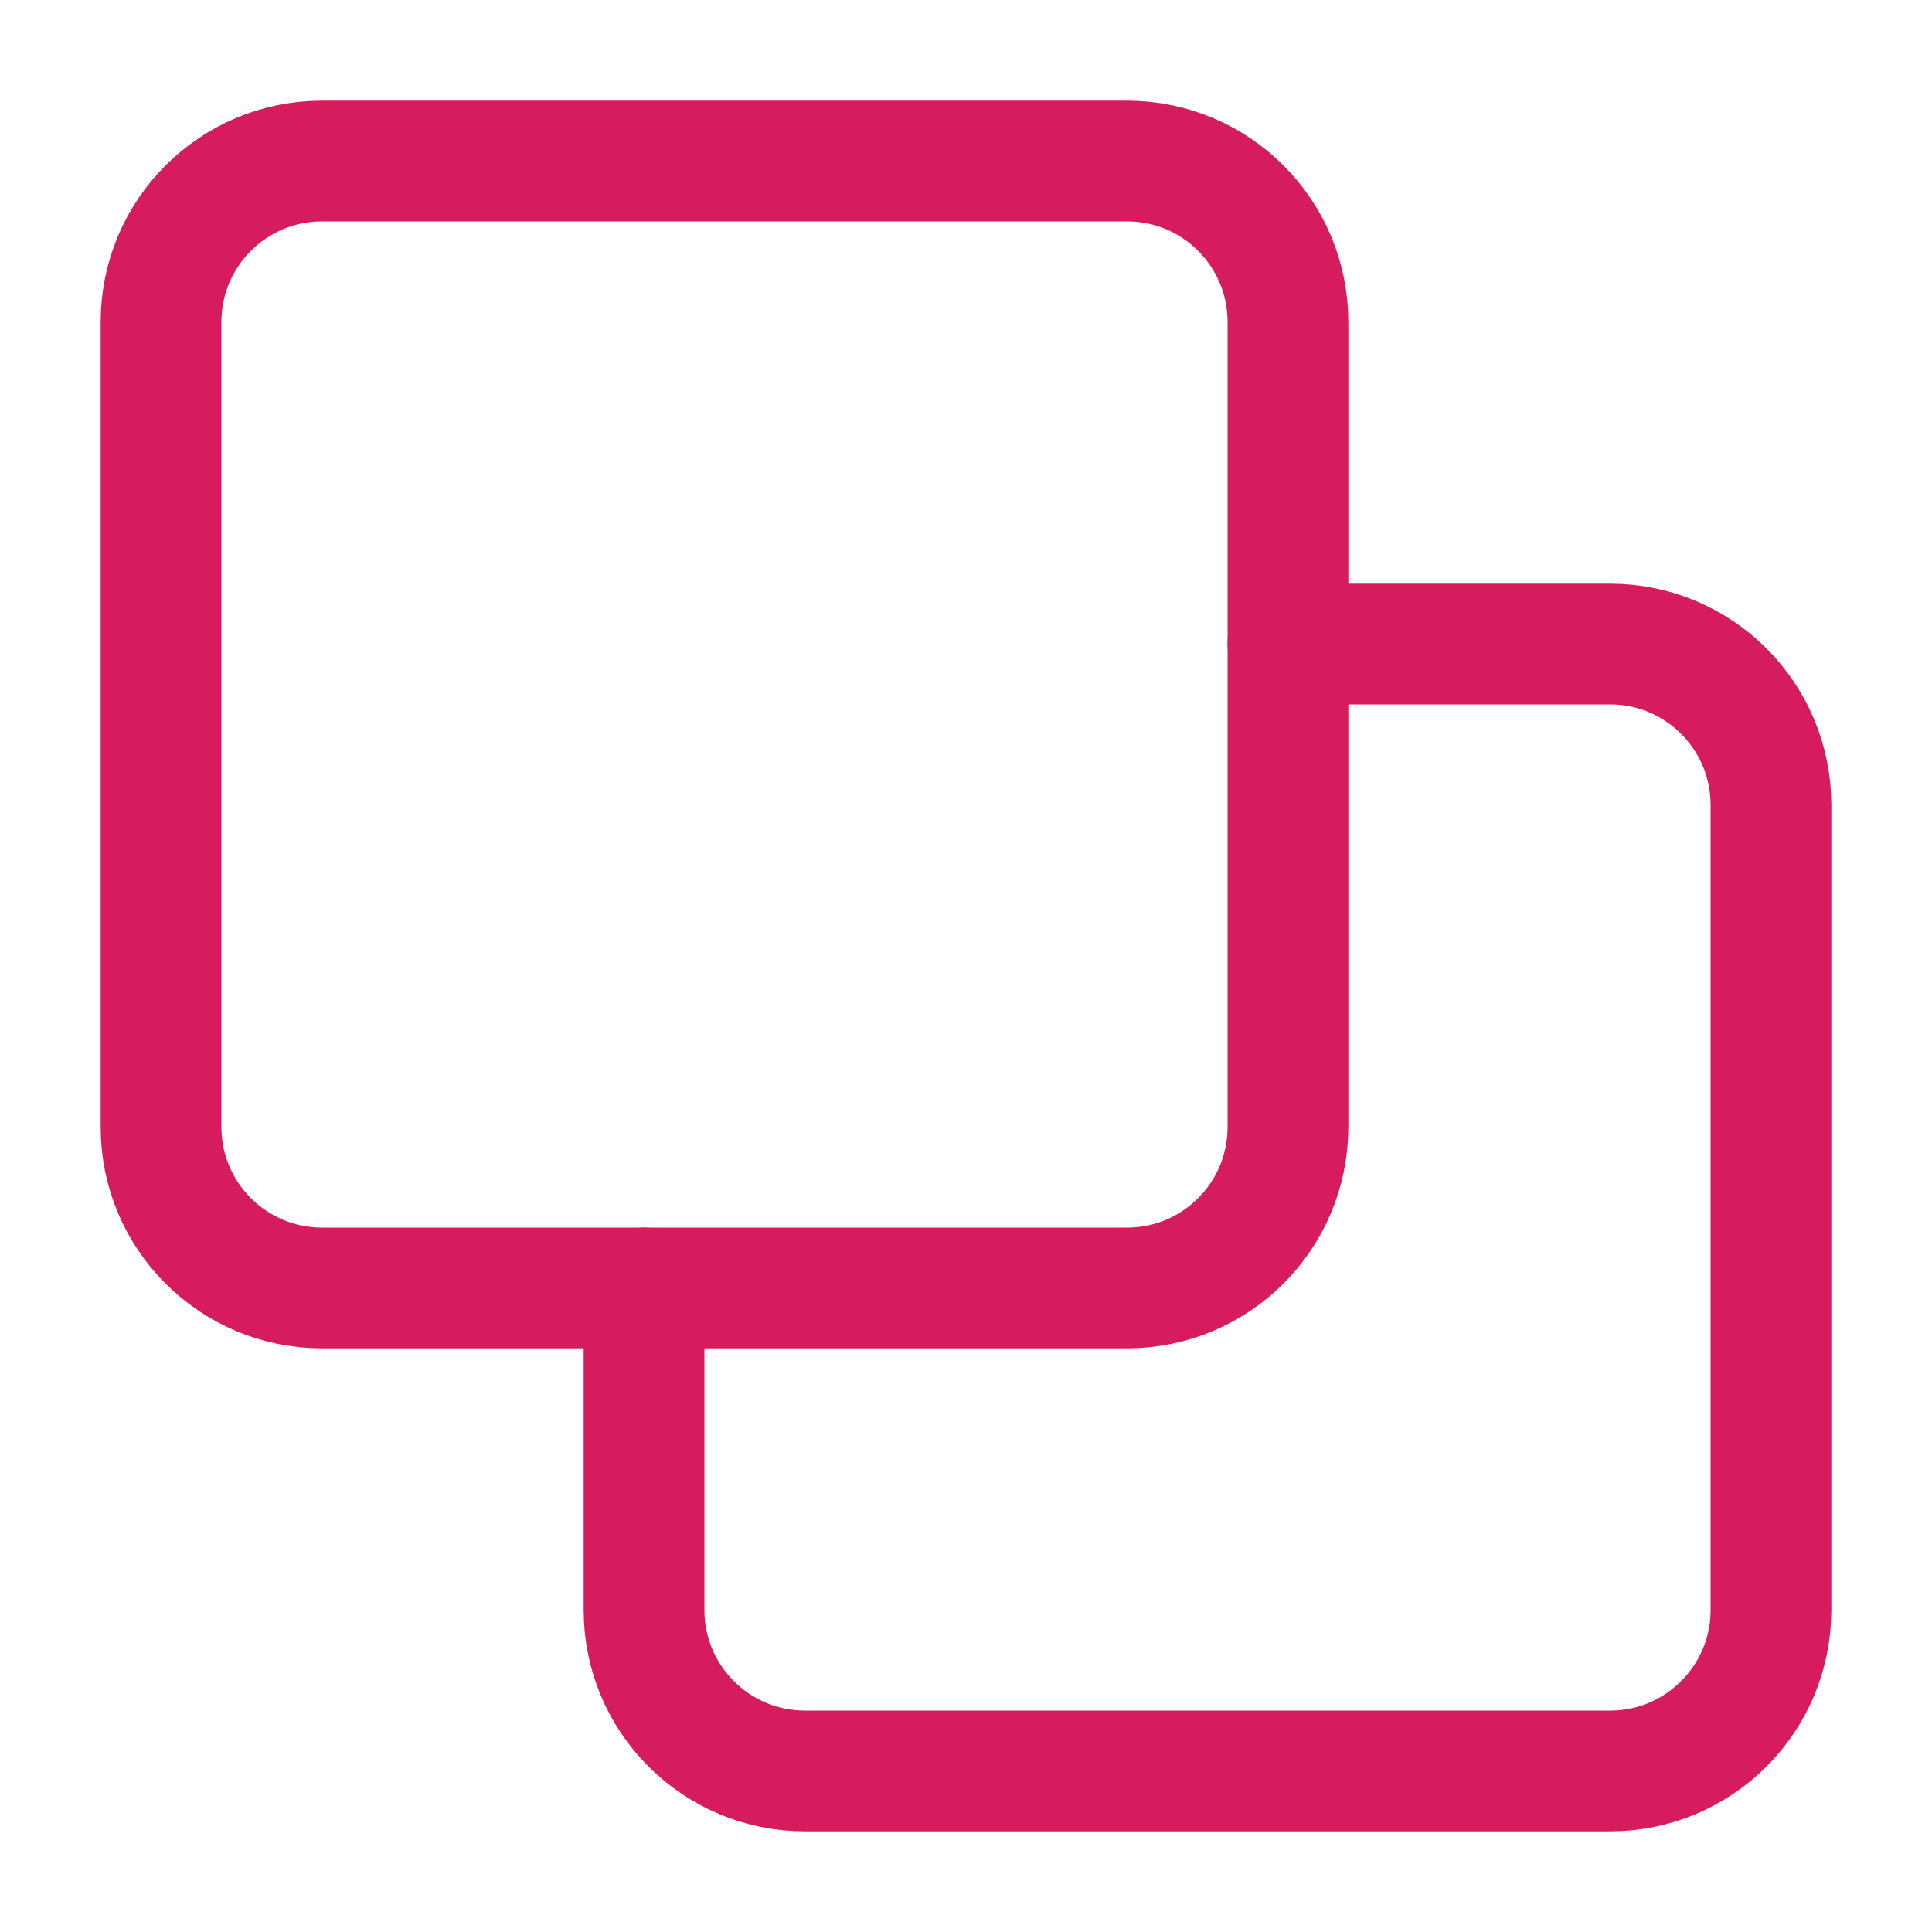
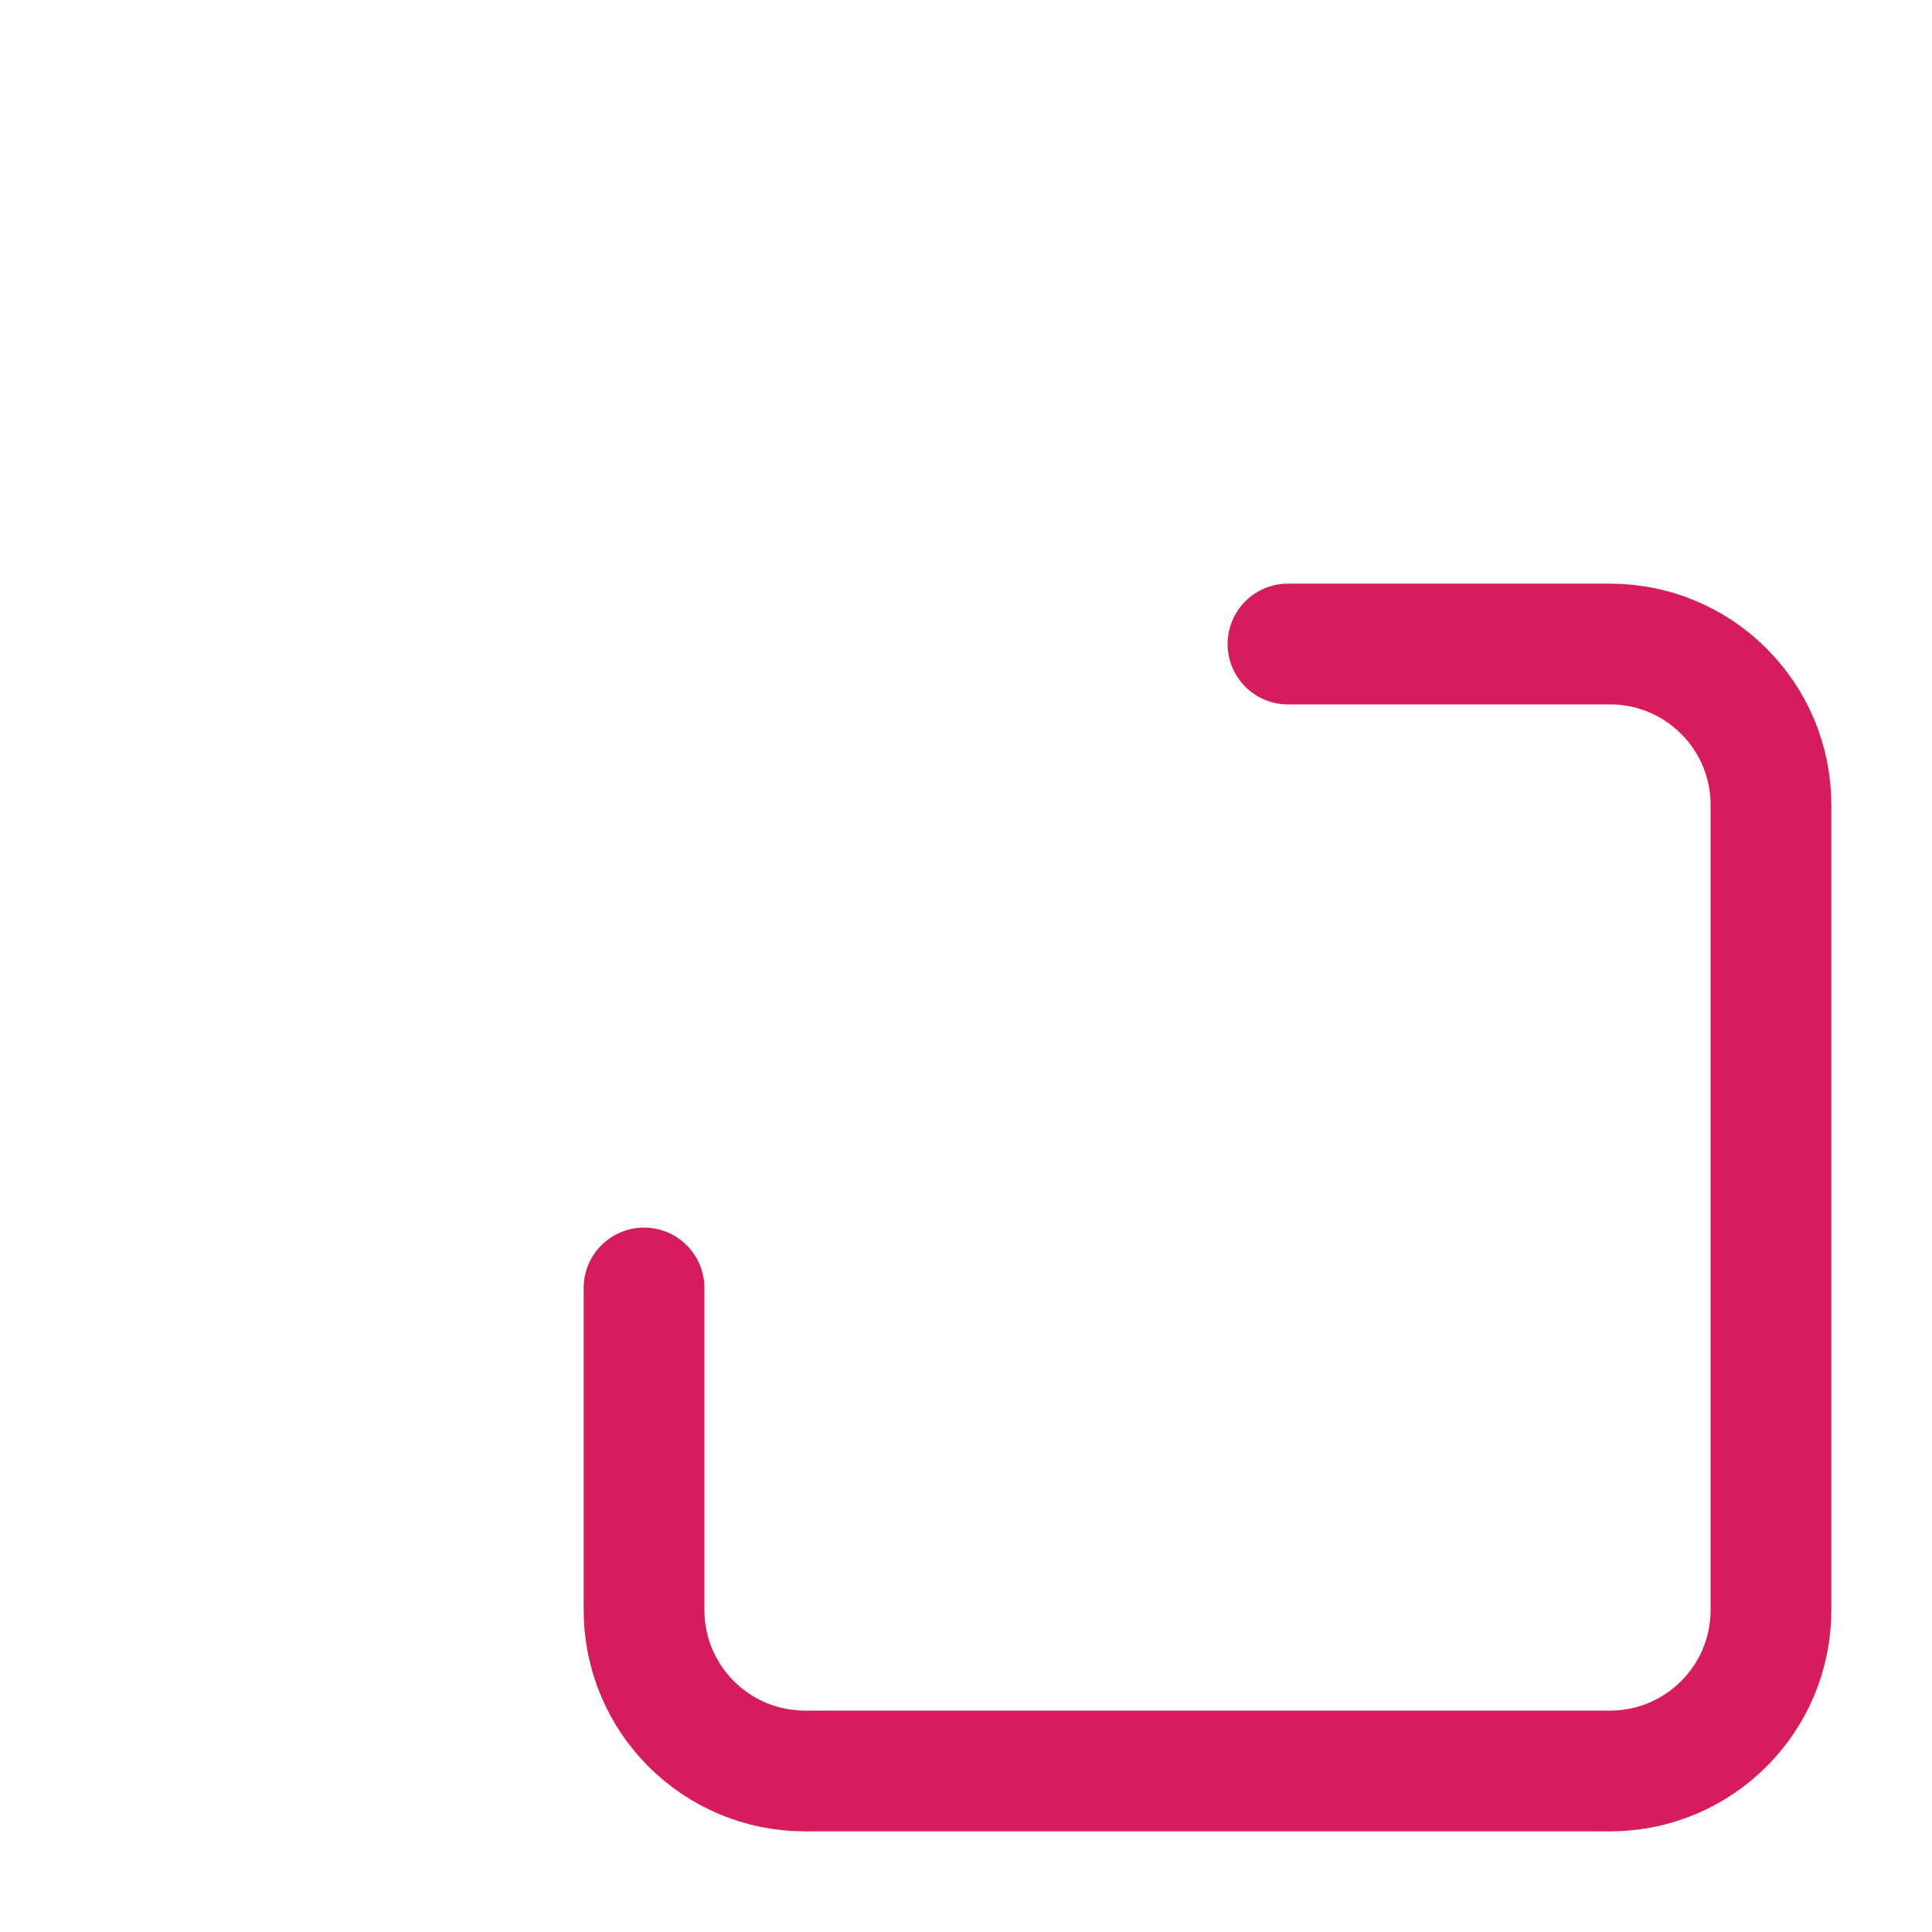
<svg xmlns="http://www.w3.org/2000/svg" width="20" height="20" viewBox="0 0 20 20">
  <g stroke="#D71C5D" stroke-width="1.25" fill="none" fill-rule="evenodd" stroke-linecap="round" stroke-linejoin="round">
    <path d="M13.333 6.667h3.334c.92 0 1.666.746 1.666 1.666v8.334c0 .92-.746 1.666-1.666 1.666H8.333c-.92 0-1.666-.746-1.666-1.666v-3.334" />
-     <path d="M11.667 1.667H3.333c-.92 0-1.666.746-1.666 1.666v8.334c0 .92.746 1.666 1.666 1.666h8.334c.92 0 1.666-.746 1.666-1.666V3.333c0-.92-.746-1.666-1.666-1.666" />
  </g>
</svg>